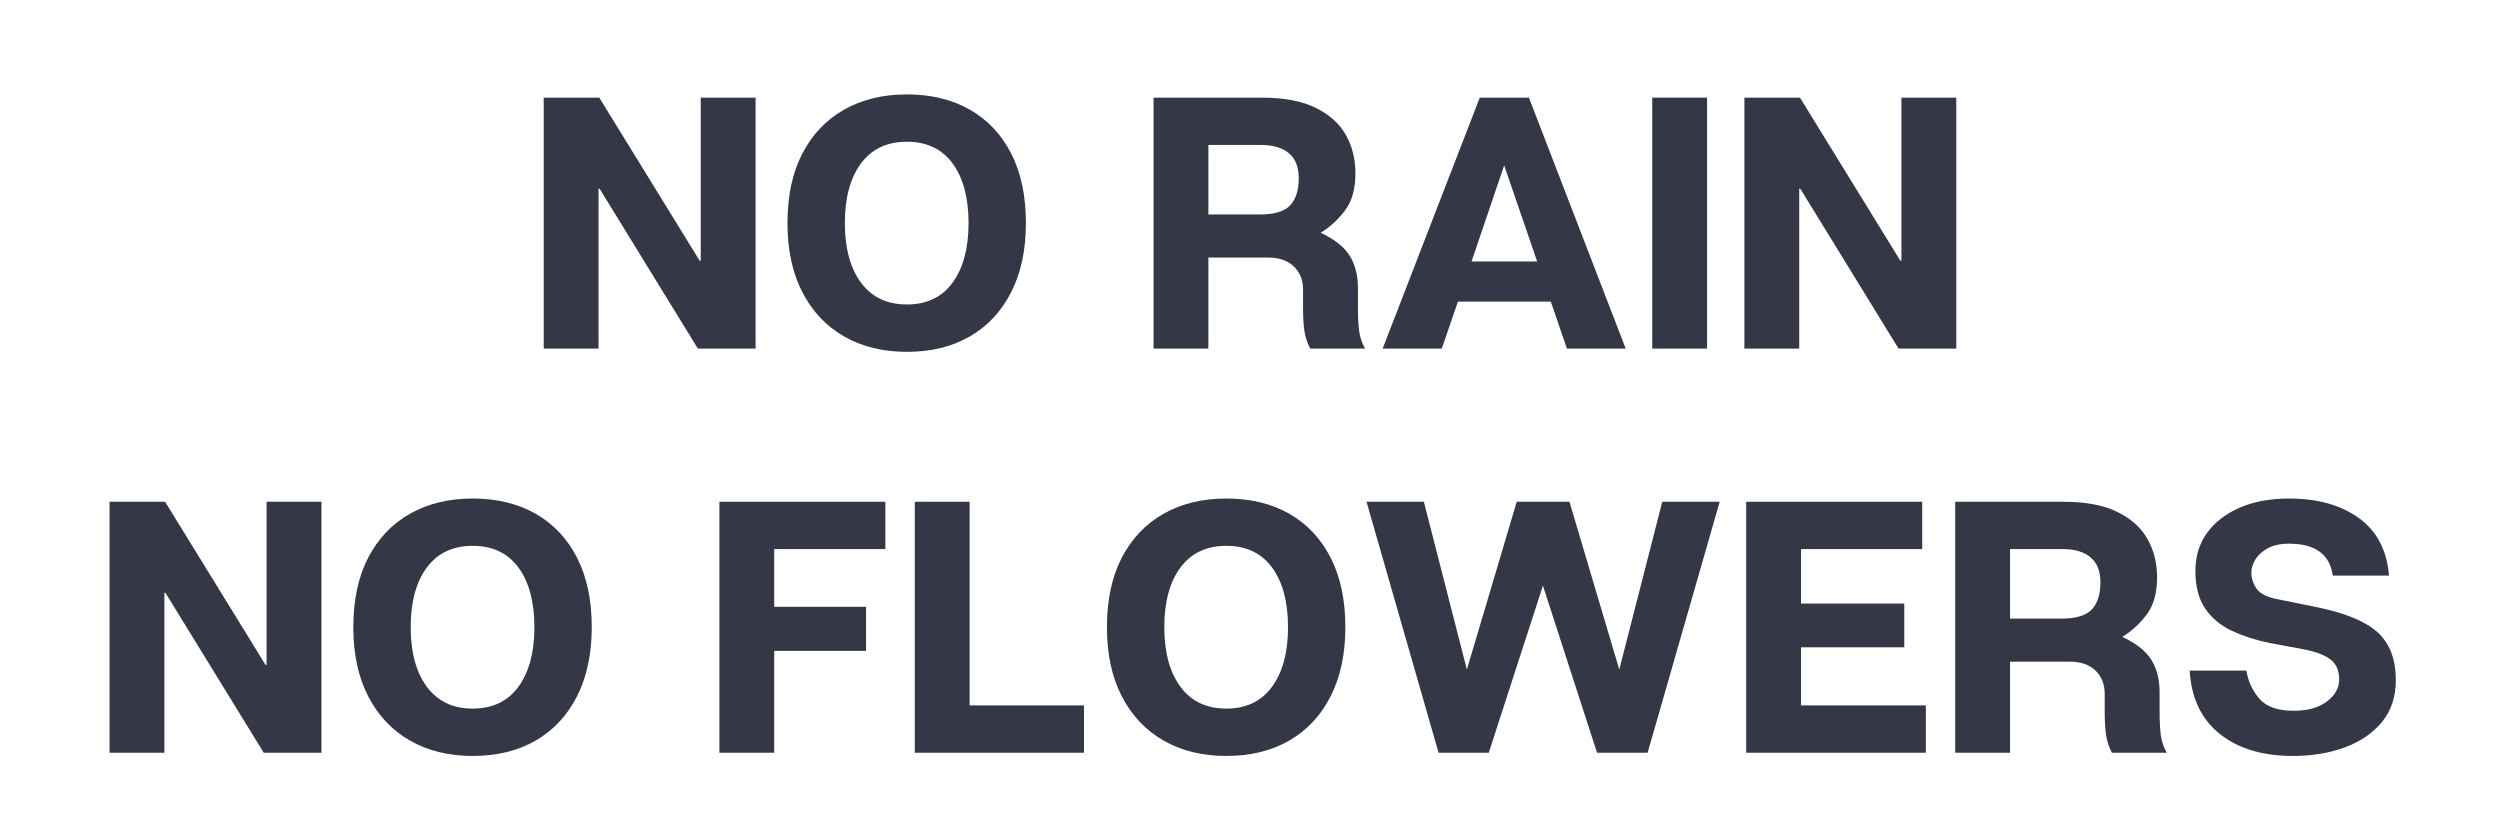
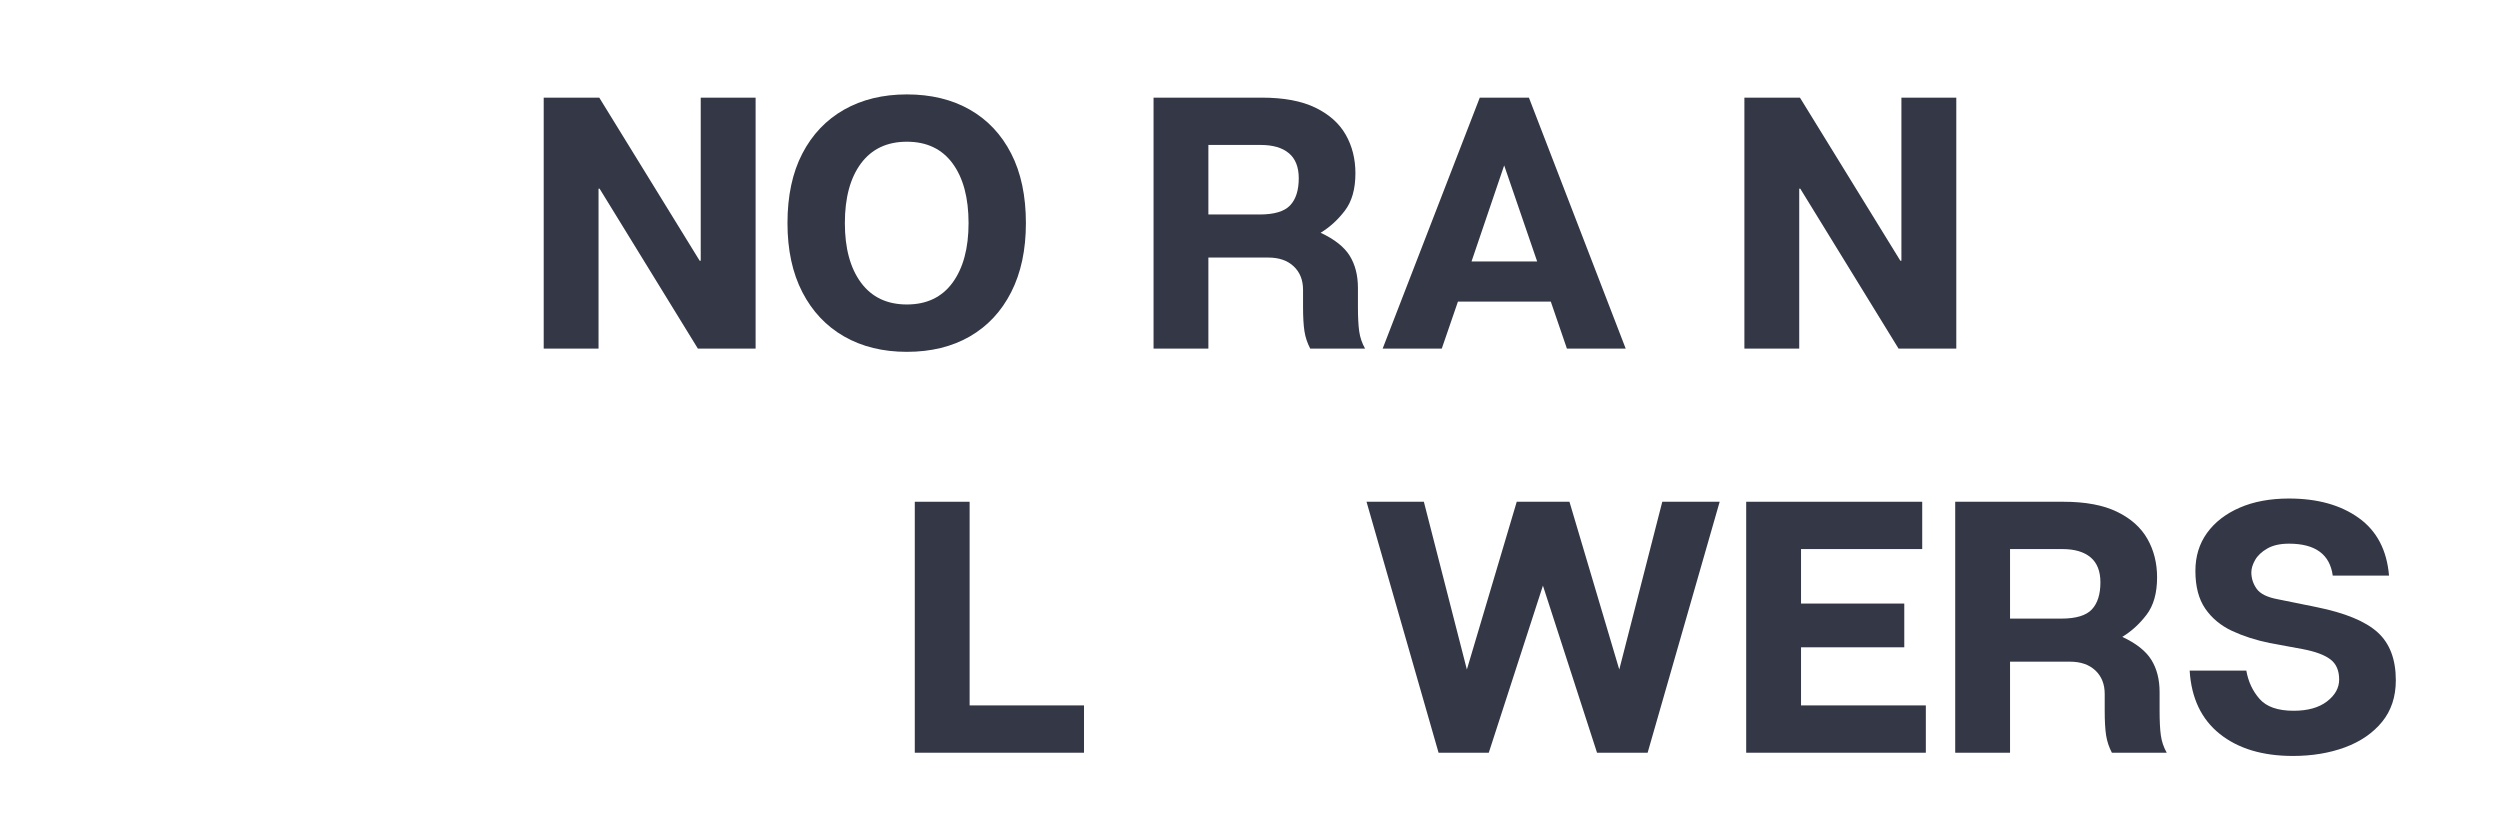
<svg xmlns="http://www.w3.org/2000/svg" width="1080" zoomAndPan="magnify" viewBox="0 0 810 270" height="360" preserveAspectRatio="xMidYMid meet" version="1.2">
  <defs />
  <g id="705c8e80d5">
    <g style="fill:#333746;fill-opacity:1;">
      <g transform="translate(170.114, 112.948)">
        <path style="stroke:none" d="M 74.703 -81.312 L 74.703 0 L 56 0 L 24.156 -51.812 L 23.812 -51.812 L 23.812 0 L 6.047 0 L 6.047 -81.312 L 24.047 -81.312 L 56.578 -28.469 L 56.922 -28.469 L 56.922 -81.312 Z M 74.703 -81.312 " />
      </g>
    </g>
    <g style="fill:#333746;fill-opacity:1;">
      <g transform="translate(250.845, 112.948)">
        <path style="stroke:none" d="M 42.984 -82.359 C 50.805 -82.359 57.602 -80.711 63.375 -77.422 C 69.145 -74.129 73.613 -69.383 76.781 -63.188 C 79.957 -57 81.547 -49.488 81.547 -40.656 C 81.547 -31.988 79.957 -24.535 76.781 -18.297 C 73.613 -12.055 69.145 -7.27 63.375 -3.938 C 57.602 -0.613 50.805 1.047 42.984 1.047 C 35.234 1.047 28.453 -0.613 22.641 -3.938 C 16.836 -7.27 12.328 -12.055 9.109 -18.297 C 5.898 -24.535 4.297 -31.988 4.297 -40.656 C 4.297 -49.488 5.898 -57 9.109 -63.188 C 12.328 -69.383 16.836 -74.129 22.641 -77.422 C 28.453 -80.711 35.234 -82.359 42.984 -82.359 Z M 42.984 -14.297 C 49.41 -14.297 54.348 -16.656 57.797 -21.375 C 61.242 -26.102 62.969 -32.531 62.969 -40.656 C 62.969 -48.863 61.242 -55.312 57.797 -60 C 54.348 -64.688 49.41 -67.031 42.984 -67.031 C 36.555 -67.031 31.598 -64.688 28.109 -60 C 24.629 -55.312 22.891 -48.863 22.891 -40.656 C 22.891 -32.531 24.629 -26.102 28.109 -21.375 C 31.598 -16.656 36.555 -14.297 42.984 -14.297 Z M 42.984 -14.297 " />
      </g>
    </g>
    <g style="fill:#333746;fill-opacity:1;">
      <g transform="translate(336.688, 112.948)">
        <path style="stroke:none" d="" />
      </g>
    </g>
    <g style="fill:#333746;fill-opacity:1;">
      <g transform="translate(367.703, 112.948)">
        <path style="stroke:none" d="M 72.266 -13.594 C 72.266 -10.258 72.398 -7.602 72.672 -5.625 C 72.941 -3.656 73.578 -1.781 74.578 0 L 56.812 0 C 55.875 -1.781 55.25 -3.656 54.938 -5.625 C 54.633 -7.602 54.484 -10.258 54.484 -13.594 L 54.484 -19.047 C 54.484 -22.223 53.473 -24.758 51.453 -26.656 C 49.441 -28.551 46.695 -29.5 43.219 -29.5 L 23.812 -29.5 L 23.812 0 L 6.047 0 L 6.047 -81.312 L 41.125 -81.312 C 48.25 -81.312 54.035 -80.227 58.484 -78.062 C 62.941 -75.895 66.219 -72.973 68.312 -69.297 C 70.406 -65.617 71.453 -61.457 71.453 -56.812 C 71.453 -51.695 70.305 -47.648 68.016 -44.672 C 65.734 -41.691 63.117 -39.312 60.172 -37.531 C 64.672 -35.438 67.812 -32.957 69.594 -30.094 C 71.375 -27.227 72.266 -23.742 72.266 -19.641 Z M 40.422 -43.453 C 45.148 -43.453 48.441 -44.438 50.297 -46.406 C 52.16 -48.383 53.094 -51.312 53.094 -55.188 C 53.094 -58.82 52.023 -61.531 49.891 -63.312 C 47.766 -65.094 44.727 -65.984 40.781 -65.984 L 23.812 -65.984 L 23.812 -43.453 Z M 40.422 -43.453 " />
      </g>
    </g>
    <g style="fill:#333746;fill-opacity:1;">
      <g transform="translate(445.415, 112.948)">
        <path style="stroke:none" d="M 62.266 0 L 57.047 -15.219 L 26.953 -15.219 L 21.719 0 L 2.562 0 L 34.031 -81.312 L 49.953 -81.312 L 81.312 0 Z M 31.359 -28.234 L 52.625 -28.234 L 41.938 -59.359 Z M 31.359 -28.234 " />
      </g>
    </g>
    <g style="fill:#333746;fill-opacity:1;">
      <g transform="translate(529.283, 112.948)">
-         <path style="stroke:none" d="M 23.812 0 L 6.047 0 L 6.047 -81.312 L 23.812 -81.312 Z M 23.812 0 " />
-       </g>
+         </g>
    </g>
    <g style="fill:#333746;fill-opacity:1;">
      <g transform="translate(559.136, 112.948)">
        <path style="stroke:none" d="M 74.703 -81.312 L 74.703 0 L 56 0 L 24.156 -51.812 L 23.812 -51.812 L 23.812 0 L 6.047 0 L 6.047 -81.312 L 24.047 -81.312 L 56.578 -28.469 L 56.922 -28.469 L 56.922 -81.312 Z M 74.703 -81.312 " />
      </g>
    </g>
    <g style="fill:#333746;fill-opacity:1;">
      <g transform="translate(29.446, 243.882)">
-         <path style="stroke:none" d="M 74.703 -81.312 L 74.703 0 L 56 0 L 24.156 -51.812 L 23.812 -51.812 L 23.812 0 L 6.047 0 L 6.047 -81.312 L 24.047 -81.312 L 56.578 -28.469 L 56.922 -28.469 L 56.922 -81.312 Z M 74.703 -81.312 " />
-       </g>
+         </g>
    </g>
    <g style="fill:#333746;fill-opacity:1;">
      <g transform="translate(110.177, 243.882)">
-         <path style="stroke:none" d="M 42.984 -82.359 C 50.805 -82.359 57.602 -80.711 63.375 -77.422 C 69.145 -74.129 73.613 -69.383 76.781 -63.188 C 79.957 -57 81.547 -49.488 81.547 -40.656 C 81.547 -31.988 79.957 -24.535 76.781 -18.297 C 73.613 -12.055 69.145 -7.27 63.375 -3.938 C 57.602 -0.613 50.805 1.047 42.984 1.047 C 35.234 1.047 28.453 -0.613 22.641 -3.938 C 16.836 -7.27 12.328 -12.055 9.109 -18.297 C 5.898 -24.535 4.297 -31.988 4.297 -40.656 C 4.297 -49.488 5.898 -57 9.109 -63.188 C 12.328 -69.383 16.836 -74.129 22.641 -77.422 C 28.453 -80.711 35.234 -82.359 42.984 -82.359 Z M 42.984 -14.297 C 49.41 -14.297 54.348 -16.656 57.797 -21.375 C 61.242 -26.102 62.969 -32.531 62.969 -40.656 C 62.969 -48.863 61.242 -55.312 57.797 -60 C 54.348 -64.688 49.41 -67.031 42.984 -67.031 C 36.555 -67.031 31.598 -64.688 28.109 -60 C 24.629 -55.312 22.891 -48.863 22.891 -40.656 C 22.891 -32.531 24.629 -26.102 28.109 -21.375 C 31.598 -16.656 36.555 -14.297 42.984 -14.297 Z M 42.984 -14.297 " />
-       </g>
+         </g>
    </g>
    <g style="fill:#333746;fill-opacity:1;">
      <g transform="translate(196.02, 243.882)">
        <path style="stroke:none" d="" />
      </g>
    </g>
    <g style="fill:#333746;fill-opacity:1;">
      <g transform="translate(227.035, 243.882)">
-         <path style="stroke:none" d="M 59.828 -65.984 L 23.812 -65.984 L 23.812 -47.281 L 53.562 -47.281 L 53.562 -33 L 23.812 -33 L 23.812 0 L 6.047 0 L 6.047 -81.312 L 59.828 -81.312 Z M 59.828 -65.984 " />
-       </g>
+         </g>
    </g>
    <g style="fill:#333746;fill-opacity:1;">
      <g transform="translate(290.343, 243.882)">
        <path style="stroke:none" d="M 23.812 -15.328 L 60.875 -15.328 L 60.875 0 L 6.047 0 L 6.047 -81.312 L 23.812 -81.312 Z M 23.812 -15.328 " />
      </g>
    </g>
    <g style="fill:#333746;fill-opacity:1;">
      <g transform="translate(354.347, 243.882)">
-         <path style="stroke:none" d="M 42.984 -82.359 C 50.805 -82.359 57.602 -80.711 63.375 -77.422 C 69.145 -74.129 73.613 -69.383 76.781 -63.188 C 79.957 -57 81.547 -49.488 81.547 -40.656 C 81.547 -31.988 79.957 -24.535 76.781 -18.297 C 73.613 -12.055 69.145 -7.27 63.375 -3.938 C 57.602 -0.613 50.805 1.047 42.984 1.047 C 35.234 1.047 28.453 -0.613 22.641 -3.938 C 16.836 -7.27 12.328 -12.055 9.109 -18.297 C 5.898 -24.535 4.297 -31.988 4.297 -40.656 C 4.297 -49.488 5.898 -57 9.109 -63.188 C 12.328 -69.383 16.836 -74.129 22.641 -77.422 C 28.453 -80.711 35.234 -82.359 42.984 -82.359 Z M 42.984 -14.297 C 49.41 -14.297 54.348 -16.656 57.797 -21.375 C 61.242 -26.102 62.969 -32.531 62.969 -40.656 C 62.969 -48.863 61.242 -55.312 57.797 -60 C 54.348 -64.688 49.41 -67.031 42.984 -67.031 C 36.555 -67.031 31.598 -64.688 28.109 -60 C 24.629 -55.312 22.891 -48.863 22.891 -40.656 C 22.891 -32.531 24.629 -26.102 28.109 -21.375 C 31.598 -16.656 36.555 -14.297 42.984 -14.297 Z M 42.984 -14.297 " />
-       </g>
+         </g>
    </g>
    <g style="fill:#333746;fill-opacity:1;">
      <g transform="translate(440.19, 243.882)">
        <path style="stroke:none" d="M 98.391 -81.312 L 116.984 -81.312 L 93.641 0 L 77.25 0 L 59.719 -54.141 L 42.172 0 L 25.906 0 L 2.562 -81.312 L 21.141 -81.312 L 35.078 -26.953 L 51.234 -81.312 L 68.312 -81.312 L 84.453 -26.953 Z M 98.391 -81.312 " />
      </g>
    </g>
    <g style="fill:#333746;fill-opacity:1;">
      <g transform="translate(559.72, 243.882)">
        <path style="stroke:none" d="M 23.812 -15.328 L 64.25 -15.328 L 64.25 0 L 6.047 0 L 6.047 -81.312 L 63.078 -81.312 L 63.078 -65.984 L 23.812 -65.984 L 23.812 -48.328 L 57.266 -48.328 L 57.266 -34.156 L 23.812 -34.156 Z M 23.812 -15.328 " />
      </g>
    </g>
    <g style="fill:#333746;fill-opacity:1;">
      <g transform="translate(627.441, 243.882)">
        <path style="stroke:none" d="M 72.266 -13.594 C 72.266 -10.258 72.398 -7.602 72.672 -5.625 C 72.941 -3.656 73.578 -1.781 74.578 0 L 56.812 0 C 55.875 -1.781 55.25 -3.656 54.938 -5.625 C 54.633 -7.602 54.484 -10.258 54.484 -13.594 L 54.484 -19.047 C 54.484 -22.223 53.473 -24.758 51.453 -26.656 C 49.441 -28.551 46.695 -29.5 43.219 -29.5 L 23.812 -29.5 L 23.812 0 L 6.047 0 L 6.047 -81.312 L 41.125 -81.312 C 48.25 -81.312 54.035 -80.227 58.484 -78.062 C 62.941 -75.895 66.219 -72.973 68.312 -69.297 C 70.406 -65.617 71.453 -61.457 71.453 -56.812 C 71.453 -51.695 70.305 -47.648 68.016 -44.672 C 65.734 -41.691 63.117 -39.312 60.172 -37.531 C 64.672 -35.438 67.812 -32.957 69.594 -30.094 C 71.375 -27.227 72.266 -23.742 72.266 -19.641 Z M 40.422 -43.453 C 45.148 -43.453 48.441 -44.438 50.297 -46.406 C 52.16 -48.383 53.094 -51.312 53.094 -55.188 C 53.094 -58.82 52.023 -61.531 49.891 -63.312 C 47.766 -65.094 44.727 -65.984 40.781 -65.984 L 23.812 -65.984 L 23.812 -43.453 Z M 40.422 -43.453 " />
      </g>
    </g>
    <g style="fill:#333746;fill-opacity:1;">
      <g transform="translate(705.153, 243.882)">
        <path style="stroke:none" d="M 45.422 -47.172 C 54.641 -45.305 61.223 -42.594 65.172 -39.031 C 69.117 -35.469 71.094 -30.281 71.094 -23.469 C 71.094 -18.125 69.602 -13.629 66.625 -9.984 C 63.645 -6.348 59.633 -3.598 54.594 -1.734 C 49.562 0.117 43.945 1.047 37.75 1.047 C 27.914 1.047 20.016 -1.332 14.047 -6.094 C 8.086 -10.863 4.836 -17.703 4.297 -26.609 L 22.656 -26.609 C 23.27 -23.047 24.703 -19.984 26.953 -17.422 C 29.203 -14.867 32.879 -13.594 37.984 -13.594 C 42.555 -13.594 46.156 -14.598 48.781 -16.609 C 51.414 -18.629 52.734 -20.992 52.734 -23.703 C 52.734 -26.641 51.785 -28.82 49.891 -30.25 C 47.992 -31.688 44.992 -32.797 40.891 -33.578 L 30.203 -35.547 C 25.711 -36.473 21.645 -37.785 18 -39.484 C 14.363 -41.191 11.477 -43.594 9.344 -46.688 C 7.219 -49.789 6.156 -53.863 6.156 -58.906 C 6.156 -63.625 7.41 -67.723 9.922 -71.203 C 12.441 -74.691 15.969 -77.422 20.5 -79.391 C 25.031 -81.367 30.359 -82.359 36.484 -82.359 C 45.691 -82.359 53.219 -80.266 59.062 -76.078 C 64.914 -71.898 68.191 -65.672 68.891 -57.391 L 50.656 -57.391 C 49.719 -64.285 44.992 -67.734 36.484 -67.734 C 33.609 -67.734 31.258 -67.207 29.438 -66.156 C 27.625 -65.113 26.312 -63.875 25.5 -62.438 C 24.688 -61.008 24.281 -59.676 24.281 -58.438 C 24.281 -56.5 24.859 -54.719 26.016 -53.094 C 27.18 -51.469 29.469 -50.344 32.875 -49.719 Z M 45.422 -47.172 " />
      </g>
    </g>
  </g>
</svg>